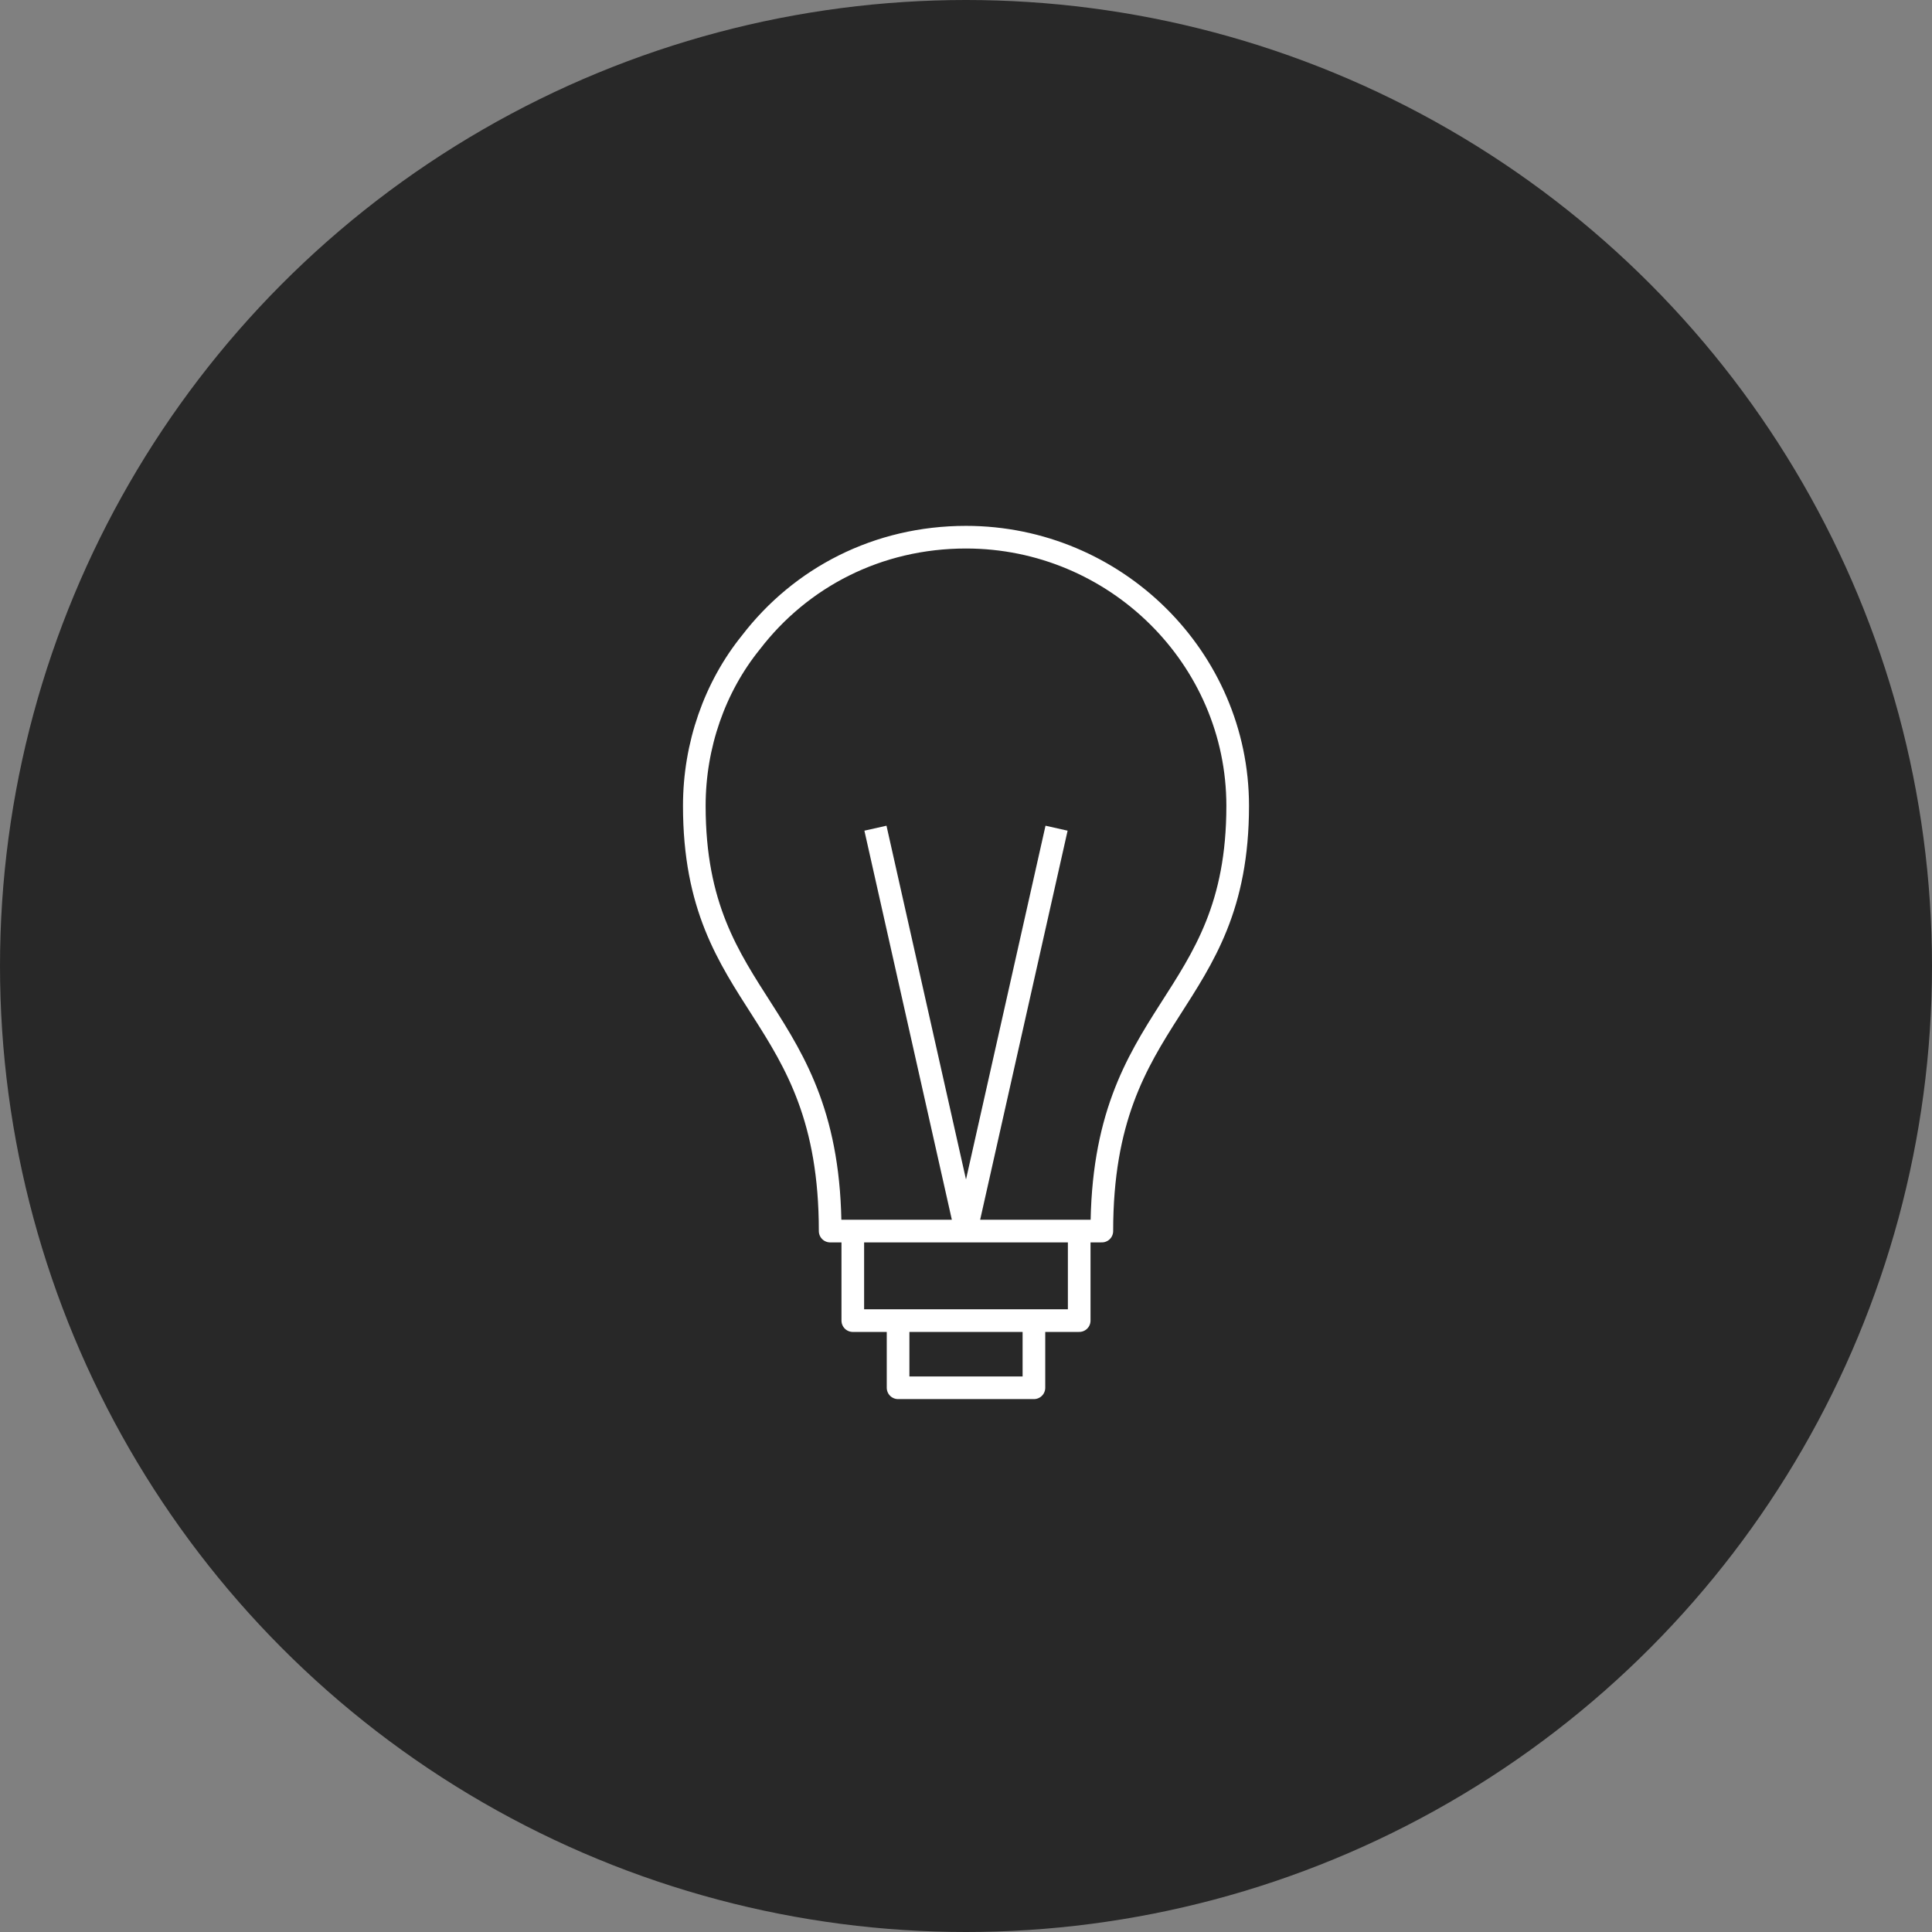
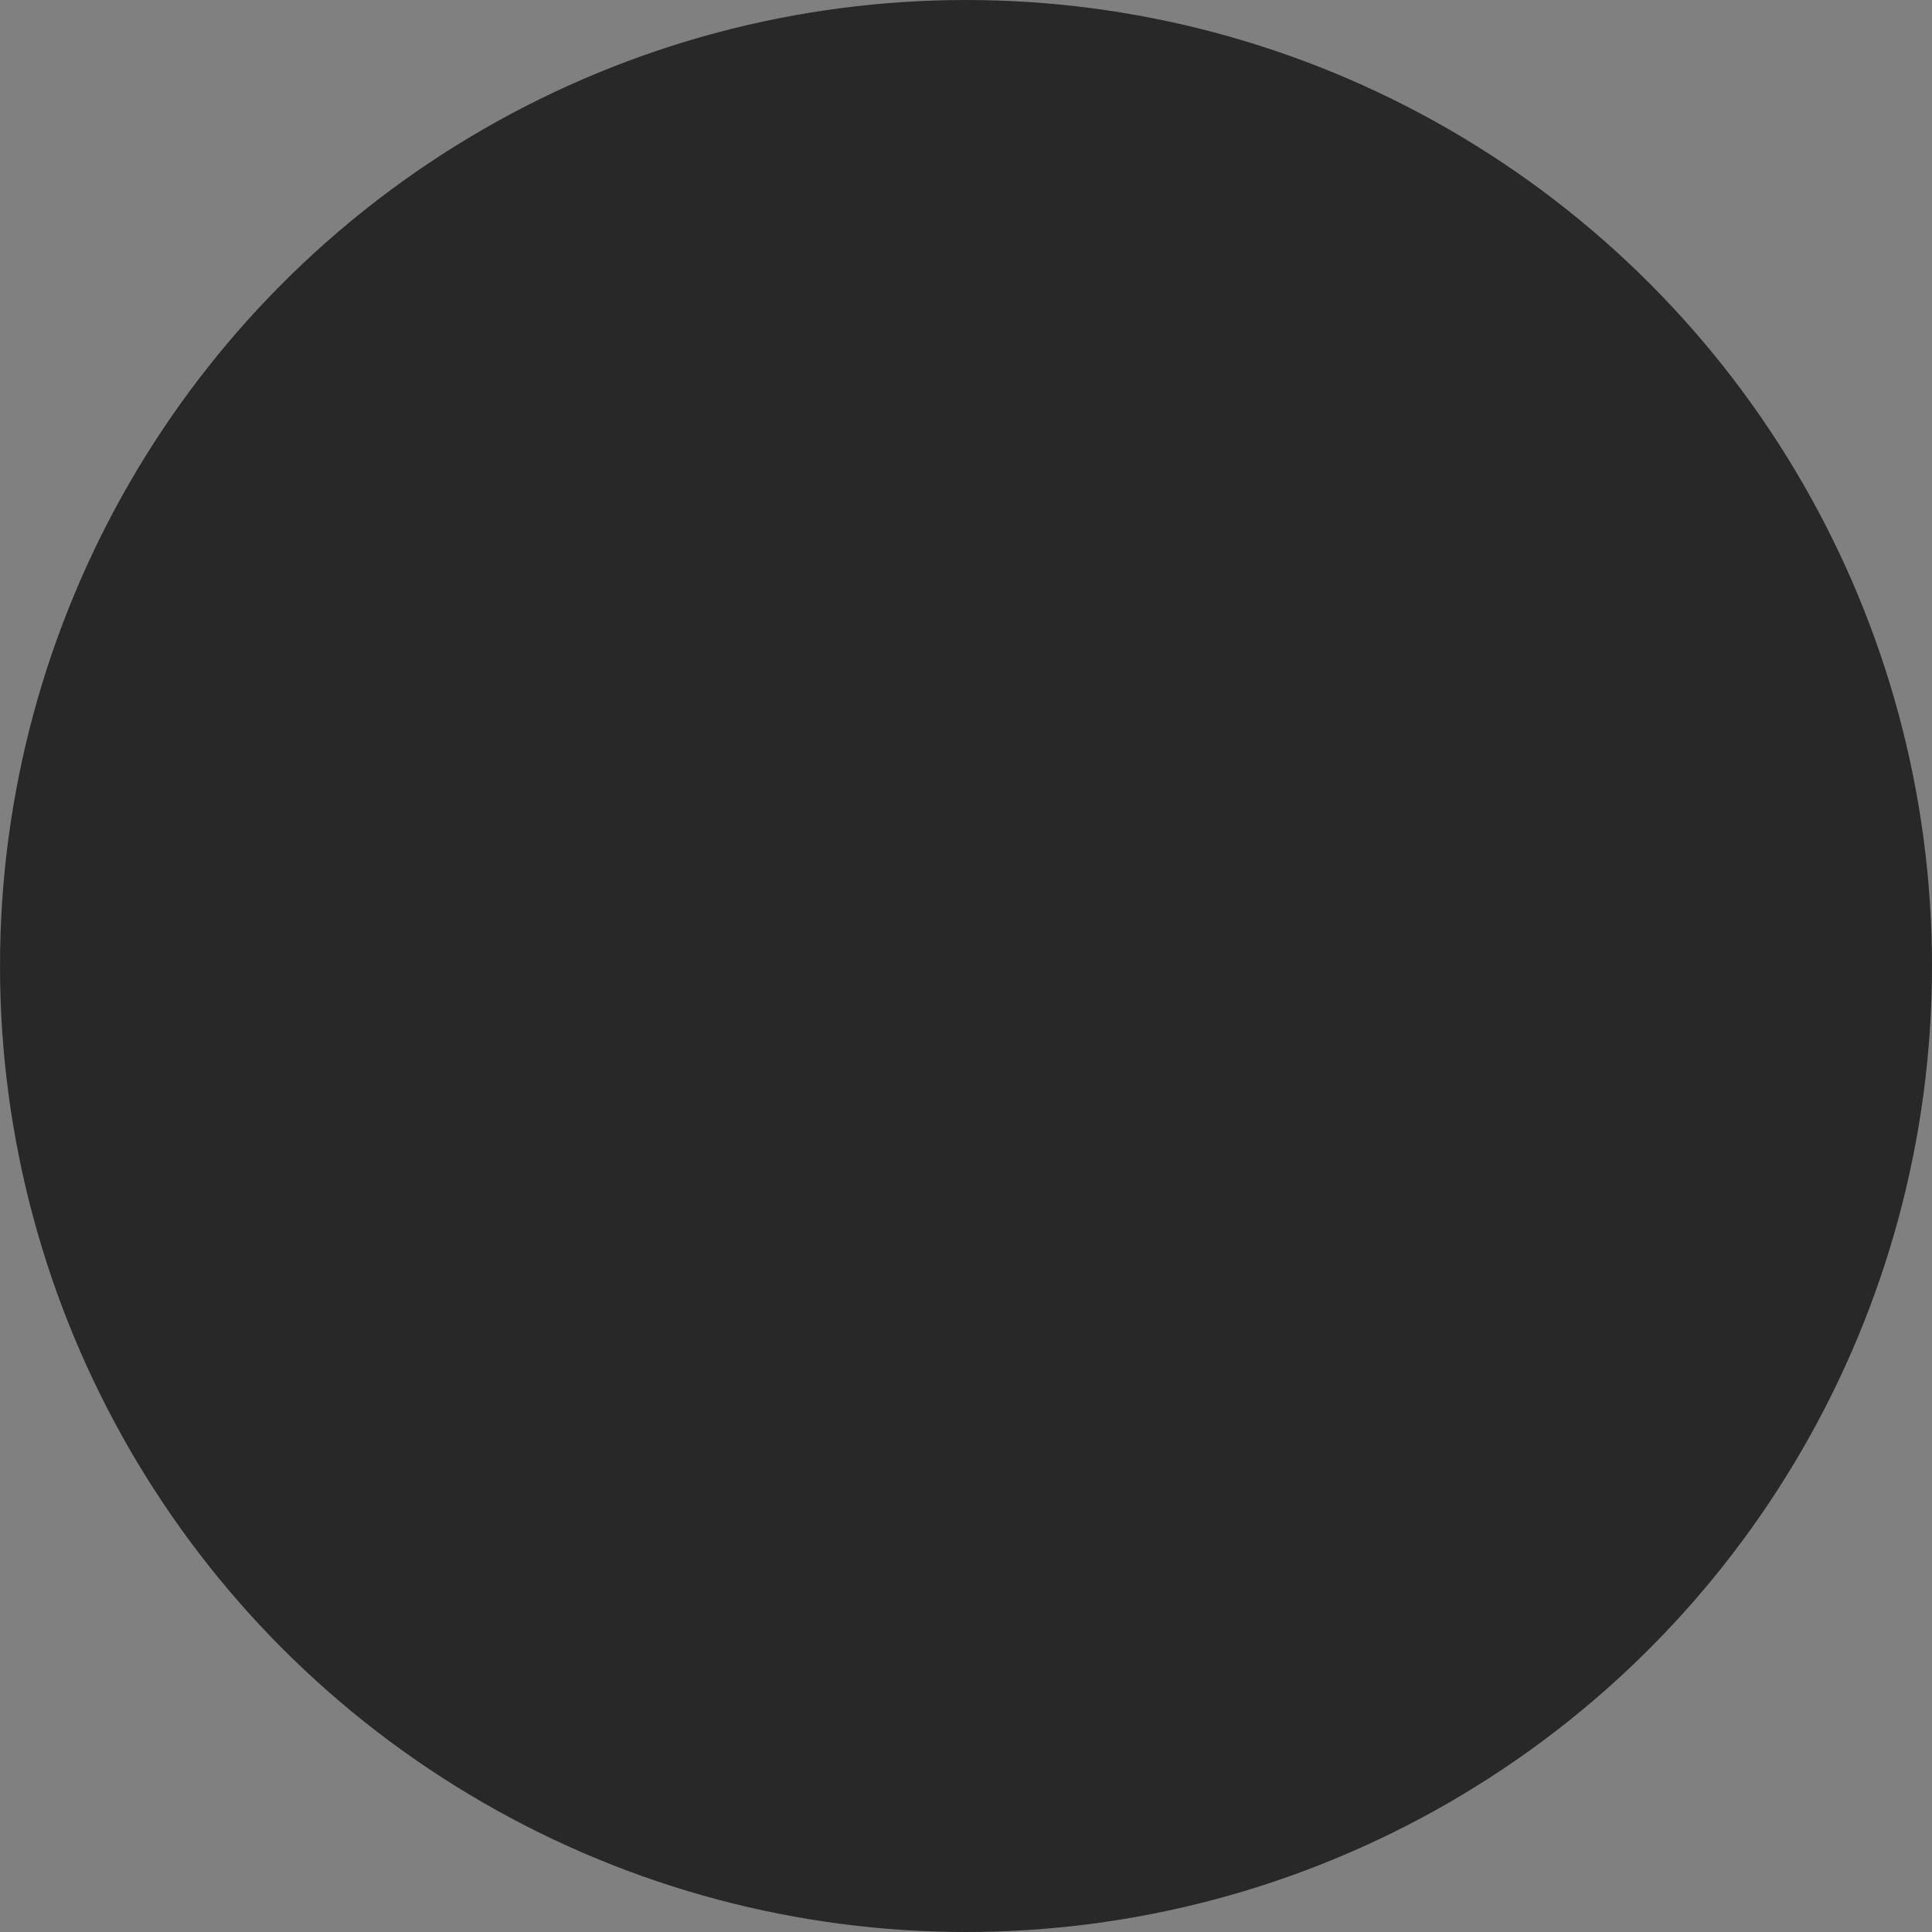
<svg xmlns="http://www.w3.org/2000/svg" width="64" height="64" viewBox="0 0 64 64" fill="none">
  <rect x="0" y="0" width="64" height="64" fill="#808080" stroke="none" />
  <circle cx="32" cy="32" r="32" fill="#282828" />
-   <path d="M34.25 43.747V45.972H29.75V43.747M34.25 43.747H29.75M34.25 43.747H35.75V40.781M29.75 43.747H28.25V40.781M35.75 40.781H36.5C36.5 33.366 41 33.366 41 26.693C41 21.799 36.95 17.795 32 17.795C29.075 17.795 26.525 19.13 24.875 21.28C23.675 22.763 23 24.691 23 26.693C23 33.366 27.5 33.366 27.5 40.781H28.25M35.75 40.781H28.25M35.75 40.781H32M28.25 40.781H32M32 40.781L29 27.435M32 40.781L35 27.435" stroke="white" stroke-width="0.75" stroke-miterlimit="10" stroke-linejoin="round" />
</svg>